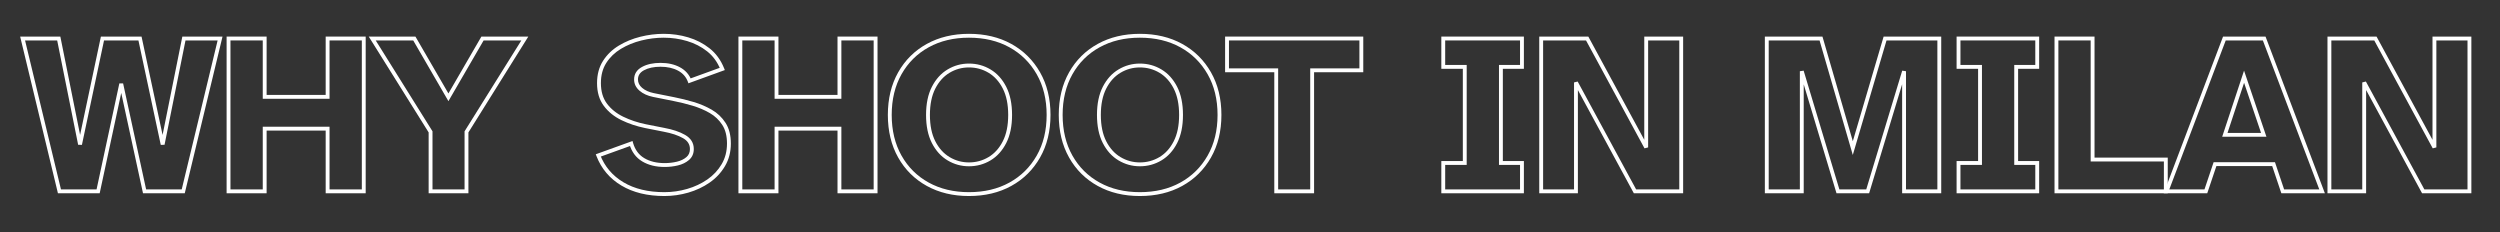
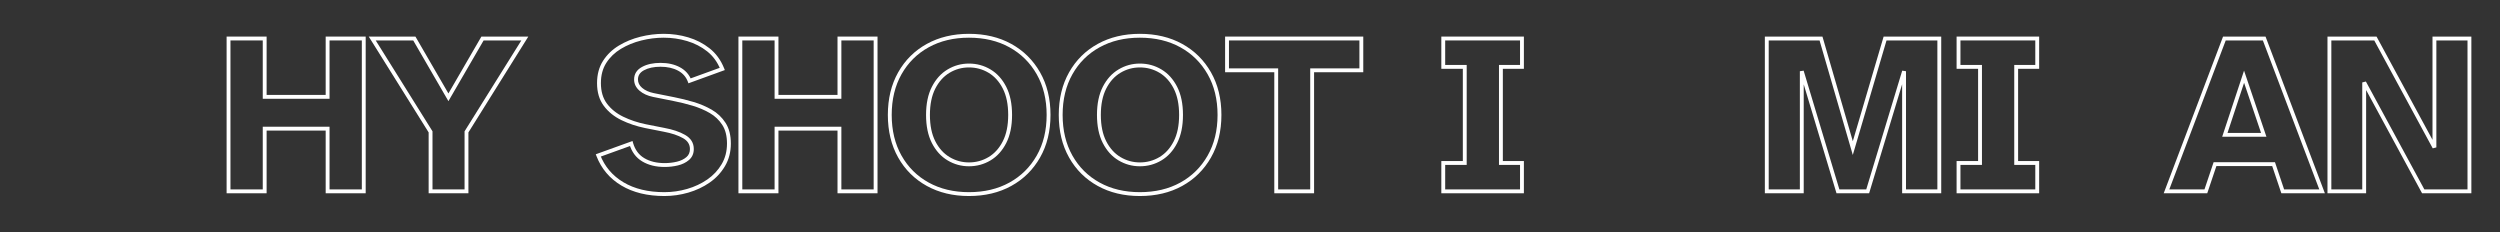
<svg xmlns="http://www.w3.org/2000/svg" width="4925" zoomAndPan="magnify" viewBox="0 0 3693.75 343.5" height="458" preserveAspectRatio="xMidYMid meet" version="1.0">
  <rect x="0" y="0" width="3693.75" height="343.5" fill="#333333" stroke="none" />
  <defs>
    <g />
  </defs>
  <g fill="#ffffff" fill-opacity="1">
    <g transform="translate(30.029, 282.713)">
      <g>
-         <path d="M 55.035 0.668 L -0.242 -228.676 L 59.129 -228.676 L 91.031 -69.863 L 88.234 -69.301 L 85.441 -69.891 L 119.051 -228.676 L 179.109 -228.676 L 213.062 -69.898 L 210.273 -69.301 L 207.477 -69.863 L 239.375 -228.676 L 298.746 -228.676 L 242.945 2.852 L 181.266 2.852 L 146.297 -158.281 L 149.082 -158.887 L 151.871 -158.289 L 117.246 2.852 L 55.562 2.852 Z M 60.582 -0.668 L 57.809 0 L 57.809 -2.852 L 114.941 -2.852 L 114.941 0 L 112.152 -0.598 L 146.293 -159.488 L 151.871 -159.492 L 186.352 -0.605 L 183.566 0 L 183.566 -2.852 L 240.695 -2.852 L 240.695 0 L 237.926 -0.668 L 292.352 -226.492 L 295.125 -225.824 L 295.125 -222.969 L 241.711 -222.969 L 241.711 -225.824 L 244.508 -225.262 L 213.07 -68.738 L 207.484 -68.707 L 174.016 -225.227 L 176.805 -225.824 L 176.805 -222.969 L 121.363 -222.969 L 121.363 -225.824 L 124.152 -225.23 L 91.023 -68.711 L 85.438 -68.738 L 53.996 -225.262 L 56.793 -225.824 L 56.793 -222.969 L 3.379 -222.969 L 3.379 -225.824 L 6.152 -226.492 Z M 60.582 -0.668 " />
-       </g>
+         </g>
    </g>
  </g>
  <g fill="#ffffff" fill-opacity="1">
    <g transform="translate(322.786, 282.713)">
      <g>
        <path d="M 12.023 0 L 12.023 -228.676 L 71.141 -228.676 L 71.141 -139.617 L 68.289 -139.617 L 68.289 -142.469 L 161.254 -142.469 L 161.254 -139.617 L 158.402 -139.617 L 158.402 -228.676 L 217.52 -228.676 L 217.52 2.852 L 158.402 2.852 L 158.402 -92.629 L 161.254 -92.629 L 161.254 -89.777 L 68.289 -89.777 L 68.289 -92.629 L 71.141 -92.629 L 71.141 2.852 L 12.023 2.852 Z M 17.727 0 L 14.875 0 L 14.875 -2.852 L 68.289 -2.852 L 68.289 0 L 65.434 0 L 65.434 -95.48 L 164.105 -95.48 L 164.105 0 L 161.254 0 L 161.254 -2.852 L 214.668 -2.852 L 214.668 0 L 211.812 0 L 211.812 -225.824 L 214.668 -225.824 L 214.668 -222.969 L 161.254 -222.969 L 161.254 -225.824 L 164.105 -225.824 L 164.105 -136.766 L 65.434 -136.766 L 65.434 -225.824 L 68.289 -225.824 L 68.289 -222.969 L 14.875 -222.969 L 14.875 -225.824 L 17.727 -225.824 Z M 17.727 0 " />
      </g>
    </g>
  </g>
  <g fill="#ffffff" fill-opacity="1">
    <g transform="translate(546.58, 282.713)">
      <g>
        <path d="M 86.734 0 L 86.734 -87.895 L 89.586 -87.895 L 87.168 -86.383 L -1.766 -228.676 L 67.227 -228.676 L 118.422 -140.371 L 115.953 -138.941 L 113.484 -140.371 L 164.68 -228.676 L 234.012 -228.676 L 145.078 -86.383 L 142.66 -87.895 L 145.512 -87.895 L 145.512 2.852 L 86.734 2.852 Z M 92.438 0 L 89.586 0 L 89.586 -2.852 L 142.66 -2.852 L 142.66 0 L 139.809 0 L 139.809 -88.715 L 226.445 -227.336 L 228.863 -225.824 L 228.863 -222.969 L 166.324 -222.969 L 166.324 -225.824 L 168.793 -224.391 L 115.953 -133.254 L 63.117 -224.391 L 65.582 -225.824 L 65.582 -222.969 L 3.379 -222.969 L 3.379 -225.824 L 5.801 -227.336 L 92.438 -88.715 Z M 92.438 0 " />
      </g>
    </g>
  </g>
  <g fill="#ffffff" fill-opacity="1">
    <g transform="translate(773.078, 282.713)">
      <g />
    </g>
  </g>
  <g fill="#ffffff" fill-opacity="1">
    <g transform="translate(875.51, 282.713)">
      <g>
        <path d="M 106.148 6.91 C 81.059 6.91 59.895 1.762 42.652 -8.539 C 25.301 -18.902 13.016 -33.406 5.793 -52.043 L 4.738 -54.766 L 59.02 -74.367 L 59.871 -71.453 C 62.816 -61.352 68.309 -53.902 76.344 -49.102 C 84.57 -44.188 94.617 -41.73 106.488 -41.73 C 112.797 -41.73 118.887 -42.434 124.75 -43.848 C 130.391 -45.203 135.062 -47.48 138.77 -50.672 C 142.168 -53.598 143.863 -57.555 143.863 -62.539 C 143.863 -69.328 140.512 -74.645 133.805 -78.492 C 126.422 -82.723 116.805 -85.938 104.953 -88.133 L 77.539 -93.547 C 65.125 -96.078 53.57 -99.93 42.875 -105.105 C 31.977 -110.375 23.234 -117.426 16.645 -126.25 C 9.957 -135.207 6.613 -146.422 6.613 -159.902 C 6.613 -172.629 9.582 -183.621 15.516 -192.879 C 21.391 -202.043 29.191 -209.555 38.926 -215.418 C 48.523 -221.199 59.094 -225.535 70.637 -228.422 C 82.133 -231.293 93.633 -232.73 105.137 -232.73 C 117.582 -232.73 129.629 -231.004 141.273 -227.543 C 153.004 -224.059 163.52 -218.652 172.82 -211.328 C 182.234 -203.918 189.402 -194.117 194.324 -181.93 L 195.43 -179.191 L 141.676 -159.641 L 140.672 -162.262 C 137.996 -169.266 133.191 -174.625 126.266 -178.348 C 119.137 -182.18 110.516 -184.094 100.402 -184.094 C 90.516 -184.094 82.348 -182.348 75.898 -178.859 C 70.023 -175.68 67.082 -171.164 67.082 -165.309 C 67.082 -160.551 69.117 -156.426 73.188 -152.941 C 77.547 -149.203 83.316 -146.594 90.5 -145.117 L 120.906 -139.035 C 130.23 -137.215 139.668 -134.883 149.223 -132.043 C 158.902 -129.16 167.84 -125.352 176.035 -120.621 C 184.43 -115.773 191.234 -109.324 196.441 -101.277 C 201.703 -93.141 204.336 -82.934 204.336 -70.652 C 204.336 -58.191 201.441 -47.059 195.656 -37.258 C 189.922 -27.543 182.32 -19.414 172.848 -12.867 C 163.465 -6.379 152.992 -1.461 141.426 1.895 C 129.898 5.238 118.141 6.91 106.148 6.91 Z M 106.148 1.203 C 117.598 1.203 128.828 -0.391 139.836 -3.586 C 150.809 -6.766 160.73 -11.426 169.605 -17.559 C 178.387 -23.633 185.434 -31.164 190.742 -40.156 C 196 -49.062 198.629 -59.23 198.629 -70.652 C 198.629 -81.812 196.305 -90.988 191.652 -98.176 C 186.941 -105.457 180.785 -111.289 173.18 -115.68 C 165.375 -120.188 156.844 -123.82 147.594 -126.574 C 138.215 -129.363 128.949 -131.652 119.789 -133.441 L 89.348 -139.527 C 81.203 -141.207 74.578 -144.23 69.473 -148.609 C 64.078 -153.234 61.379 -158.801 61.379 -165.309 C 61.379 -173.43 65.312 -179.617 73.184 -183.875 C 80.48 -187.824 89.555 -189.797 100.402 -189.797 C 111.473 -189.797 120.996 -187.656 128.969 -183.375 C 137.141 -178.98 142.816 -172.625 146 -164.301 L 143.336 -163.281 L 142.363 -165.961 L 190.703 -183.543 L 191.68 -180.859 L 189.035 -179.793 C 184.492 -191.043 177.91 -200.062 169.293 -206.848 C 160.562 -213.723 150.684 -218.797 139.652 -222.074 C 128.535 -225.375 117.031 -227.027 105.137 -227.027 C 94.102 -227.027 83.062 -225.648 72.023 -222.887 C 61.031 -220.137 50.98 -216.02 41.871 -210.531 C 32.898 -205.129 25.715 -198.219 20.32 -189.801 C 14.984 -181.48 12.316 -171.516 12.316 -159.902 C 12.316 -147.688 15.285 -137.605 21.219 -129.66 C 27.25 -121.582 35.297 -115.109 45.359 -110.238 C 55.625 -105.273 66.719 -101.574 78.645 -99.145 L 105.992 -93.742 C 118.48 -91.43 128.699 -87.996 136.641 -83.438 C 145.262 -78.496 149.57 -71.531 149.57 -62.539 C 149.57 -55.809 147.211 -50.41 142.492 -46.352 C 138.09 -42.555 132.621 -39.875 126.086 -38.301 C 119.781 -36.781 113.25 -36.023 106.488 -36.023 C 93.566 -36.023 82.543 -38.75 73.418 -44.203 C 64.098 -49.77 57.758 -58.32 54.395 -69.855 L 57.133 -70.652 L 58.102 -67.973 L 9.422 -50.391 L 8.453 -53.074 L 11.109 -54.105 C 17.859 -36.688 29.352 -23.129 45.578 -13.438 C 61.918 -3.676 82.109 1.203 106.148 1.203 Z M 106.148 1.203 " />
      </g>
    </g>
  </g>
  <g fill="#ffffff" fill-opacity="1">
    <g transform="translate(1079.02, 282.713)">
      <g>
        <path d="M 12.023 0 L 12.023 -228.676 L 71.141 -228.676 L 71.141 -139.617 L 68.289 -139.617 L 68.289 -142.469 L 161.254 -142.469 L 161.254 -139.617 L 158.402 -139.617 L 158.402 -228.676 L 217.52 -228.676 L 217.52 2.852 L 158.402 2.852 L 158.402 -92.629 L 161.254 -92.629 L 161.254 -89.777 L 68.289 -89.777 L 68.289 -92.629 L 71.141 -92.629 L 71.141 2.852 L 12.023 2.852 Z M 17.727 0 L 14.875 0 L 14.875 -2.852 L 68.289 -2.852 L 68.289 0 L 65.434 0 L 65.434 -95.48 L 164.105 -95.48 L 164.105 0 L 161.254 0 L 161.254 -2.852 L 214.668 -2.852 L 214.668 0 L 211.812 0 L 211.812 -225.824 L 214.668 -225.824 L 214.668 -222.969 L 161.254 -222.969 L 161.254 -225.824 L 164.105 -225.824 L 164.105 -136.766 L 65.434 -136.766 L 65.434 -225.824 L 68.289 -225.824 L 68.289 -222.969 L 14.875 -222.969 L 14.875 -225.824 L 17.727 -225.824 Z M 17.727 0 " />
      </g>
    </g>
  </g>
  <g fill="#ffffff" fill-opacity="1">
    <g transform="translate(1302.814, 282.713)">
      <g>
        <path d="M 128.801 6.91 C 105.324 6.91 84.582 1.945 66.574 -7.98 C 48.52 -17.934 34.402 -31.934 24.223 -49.984 C 14.059 -67.996 8.98 -88.973 8.98 -112.91 C 8.98 -136.848 14.059 -157.824 24.223 -175.84 C 34.402 -193.887 48.52 -207.891 66.574 -217.84 C 84.582 -227.77 105.324 -232.73 128.801 -232.73 C 152.504 -232.73 173.359 -227.77 191.367 -217.84 C 209.414 -207.891 223.586 -193.895 233.879 -175.852 C 244.156 -157.836 249.297 -136.855 249.297 -112.91 C 249.297 -88.969 244.156 -67.988 233.879 -49.973 C 223.586 -31.926 209.414 -17.93 191.367 -7.98 C 173.359 1.945 152.504 6.91 128.801 6.91 Z M 128.801 1.203 C 151.523 1.203 171.461 -3.523 188.613 -12.977 C 205.723 -22.41 219.16 -35.684 228.922 -52.797 C 238.703 -69.938 243.594 -89.977 243.594 -112.91 C 243.594 -135.848 238.703 -155.883 228.922 -173.023 C 219.16 -190.141 205.723 -203.414 188.613 -212.844 C 171.461 -222.301 151.523 -227.027 128.801 -227.027 C 106.301 -227.027 86.477 -222.301 69.328 -212.844 C 52.219 -203.414 38.844 -190.145 29.191 -173.035 C 19.52 -155.891 14.684 -135.852 14.684 -112.91 C 14.684 -89.973 19.52 -69.93 29.191 -52.785 C 38.844 -35.676 52.219 -22.406 69.328 -12.977 C 86.477 -3.523 106.301 1.203 128.801 1.203 Z M 128.801 -42.742 C 139.32 -42.742 148.973 -45.371 157.762 -50.621 C 166.531 -55.863 173.555 -63.648 178.828 -73.98 C 184.141 -84.391 186.797 -97.367 186.797 -112.91 C 186.797 -128.457 184.141 -141.434 178.828 -151.844 C 173.555 -162.176 166.531 -169.961 157.762 -175.199 C 148.973 -180.453 139.32 -183.078 128.801 -183.078 C 118.508 -183.078 108.965 -180.453 100.176 -175.199 C 91.406 -169.961 84.383 -162.176 79.109 -151.844 C 73.797 -141.434 71.141 -128.457 71.141 -112.91 C 71.141 -97.367 73.797 -84.391 79.109 -73.98 C 84.383 -63.648 91.406 -55.863 100.176 -50.621 C 108.965 -45.371 118.508 -42.742 128.801 -42.742 Z M 128.801 -37.039 C 117.457 -37.039 106.941 -39.934 97.25 -45.727 C 87.539 -51.527 79.801 -60.082 74.031 -71.387 C 68.301 -82.609 65.434 -96.453 65.434 -112.91 C 65.434 -129.371 68.301 -143.211 74.031 -154.438 C 79.801 -165.742 87.539 -174.297 97.25 -180.098 C 106.941 -185.891 117.457 -188.785 128.801 -188.785 C 140.367 -188.785 150.996 -185.891 160.688 -180.098 C 170.398 -174.297 178.137 -165.742 183.91 -154.438 C 189.637 -143.211 192.504 -129.371 192.504 -112.91 C 192.504 -96.453 189.637 -82.609 183.91 -71.387 C 178.137 -60.082 170.398 -51.527 160.688 -45.727 C 150.996 -39.934 140.367 -37.039 128.801 -37.039 Z M 128.801 -37.039 " />
      </g>
    </g>
  </g>
  <g fill="#ffffff" fill-opacity="1">
    <g transform="translate(1555.343, 282.713)">
      <g>
        <path d="M 128.801 6.91 C 105.324 6.91 84.582 1.945 66.574 -7.98 C 48.52 -17.934 34.402 -31.934 24.223 -49.984 C 14.059 -67.996 8.98 -88.973 8.98 -112.91 C 8.98 -136.848 14.059 -157.824 24.223 -175.84 C 34.402 -193.887 48.52 -207.891 66.574 -217.84 C 84.582 -227.77 105.324 -232.73 128.801 -232.73 C 152.504 -232.73 173.359 -227.77 191.367 -217.84 C 209.414 -207.891 223.586 -193.895 233.879 -175.852 C 244.156 -157.836 249.297 -136.855 249.297 -112.91 C 249.297 -88.969 244.156 -67.988 233.879 -49.973 C 223.586 -31.926 209.414 -17.93 191.367 -7.98 C 173.359 1.945 152.504 6.91 128.801 6.91 Z M 128.801 1.203 C 151.523 1.203 171.461 -3.523 188.613 -12.977 C 205.723 -22.41 219.16 -35.684 228.922 -52.797 C 238.703 -69.938 243.594 -89.977 243.594 -112.91 C 243.594 -135.848 238.703 -155.883 228.922 -173.023 C 219.16 -190.141 205.723 -203.414 188.613 -212.844 C 171.461 -222.301 151.523 -227.027 128.801 -227.027 C 106.301 -227.027 86.477 -222.301 69.328 -212.844 C 52.219 -203.414 38.844 -190.145 29.191 -173.035 C 19.52 -155.891 14.684 -135.852 14.684 -112.91 C 14.684 -89.973 19.52 -69.93 29.191 -52.785 C 38.844 -35.676 52.219 -22.406 69.328 -12.977 C 86.477 -3.523 106.301 1.203 128.801 1.203 Z M 128.801 -42.742 C 139.32 -42.742 148.973 -45.371 157.762 -50.621 C 166.531 -55.863 173.555 -63.648 178.828 -73.98 C 184.141 -84.391 186.797 -97.367 186.797 -112.91 C 186.797 -128.457 184.141 -141.434 178.828 -151.844 C 173.555 -162.176 166.531 -169.961 157.762 -175.199 C 148.973 -180.453 139.32 -183.078 128.801 -183.078 C 118.508 -183.078 108.965 -180.453 100.176 -175.199 C 91.406 -169.961 84.383 -162.176 79.109 -151.844 C 73.797 -141.434 71.141 -128.457 71.141 -112.91 C 71.141 -97.367 73.797 -84.391 79.109 -73.98 C 84.383 -63.648 91.406 -55.863 100.176 -50.621 C 108.965 -45.371 118.508 -42.742 128.801 -42.742 Z M 128.801 -37.039 C 117.457 -37.039 106.941 -39.934 97.25 -45.727 C 87.539 -51.527 79.801 -60.082 74.031 -71.387 C 68.301 -82.609 65.434 -96.453 65.434 -112.91 C 65.434 -129.371 68.301 -143.211 74.031 -154.438 C 79.801 -165.742 87.539 -174.297 97.25 -180.098 C 106.941 -185.891 117.457 -188.785 128.801 -188.785 C 140.367 -188.785 150.996 -185.891 160.688 -180.098 C 170.398 -174.297 178.137 -165.742 183.91 -154.438 C 189.637 -143.211 192.504 -129.371 192.504 -112.91 C 192.504 -96.453 189.637 -82.609 183.91 -71.387 C 178.137 -60.082 170.398 -51.527 160.688 -45.727 C 150.996 -39.934 140.367 -37.039 128.801 -37.039 Z M 128.801 -37.039 " />
      </g>
    </g>
  </g>
  <g fill="#ffffff" fill-opacity="1">
    <g transform="translate(1807.871, 282.713)">
      <g>
        <path d="M 74.902 0 L 74.902 -178.832 L 77.754 -178.832 L 77.754 -175.98 L 2.219 -175.98 L 2.219 -228.676 L 206.363 -228.676 L 206.363 -175.98 L 130.828 -175.98 L 130.828 -178.832 L 133.68 -178.832 L 133.68 2.852 L 74.902 2.852 Z M 80.605 0 L 77.754 0 L 77.754 -2.852 L 130.828 -2.852 L 130.828 0 L 127.977 0 L 127.977 -181.684 L 203.512 -181.684 L 203.512 -178.832 L 200.66 -178.832 L 200.66 -225.824 L 203.512 -225.824 L 203.512 -222.969 L 5.07 -222.969 L 5.07 -225.824 L 7.922 -225.824 L 7.922 -178.832 L 5.07 -178.832 L 5.07 -181.684 L 80.605 -181.684 Z M 80.605 0 " />
      </g>
    </g>
  </g>
  <g fill="#ffffff" fill-opacity="1">
    <g transform="translate(2010.706, 282.713)">
      <g />
    </g>
  </g>
  <g fill="#ffffff" fill-opacity="1">
    <g transform="translate(2113.137, 282.713)">
      <g>
        <path d="M 16.418 0 L 16.418 -44.773 L 51.047 -44.773 L 51.047 -41.918 L 48.195 -41.918 L 48.195 -183.902 L 51.047 -183.902 L 51.047 -181.051 L 16.418 -181.051 L 16.418 -228.676 L 138.414 -228.676 L 138.414 -181.051 L 104.461 -181.051 L 104.461 -183.902 L 107.312 -183.902 L 107.312 -41.918 L 104.461 -41.918 L 104.461 -44.773 L 138.414 -44.773 L 138.414 2.852 L 16.418 2.852 Z M 22.121 0 L 19.27 0 L 19.27 -2.852 L 135.562 -2.852 L 135.562 0 L 132.707 0 L 132.707 -41.918 L 135.562 -41.918 L 135.562 -39.066 L 101.609 -39.066 L 101.609 -186.758 L 135.562 -186.758 L 135.562 -183.902 L 132.707 -183.902 L 132.707 -225.824 L 135.562 -225.824 L 135.562 -222.969 L 19.27 -222.969 L 19.27 -225.824 L 22.121 -225.824 L 22.121 -183.902 L 19.27 -183.902 L 19.27 -186.758 L 53.898 -186.758 L 53.898 -39.066 L 19.27 -39.066 L 19.27 -41.918 L 22.121 -41.918 Z M 22.121 0 " />
      </g>
    </g>
  </g>
  <g fill="#ffffff" fill-opacity="1">
    <g transform="translate(2262.22, 282.713)">
      <g>
-         <path d="M 12.023 0 L 12.023 -228.676 L 84.523 -228.676 L 172.551 -66.266 L 170.043 -64.906 L 167.191 -64.906 L 167.191 -228.676 L 224.617 -228.676 L 224.617 2.852 L 151.781 2.852 L 63.75 -159.555 L 66.258 -160.914 L 69.113 -160.914 L 69.113 2.852 L 12.023 2.852 Z M 17.727 0 L 14.875 0 L 14.875 -2.852 L 66.258 -2.852 L 66.258 0 L 63.406 0 L 63.406 -160.914 L 68.766 -162.273 L 155.984 -1.359 L 153.477 0 L 153.477 -2.852 L 221.766 -2.852 L 221.766 0 L 218.914 0 L 218.914 -225.824 L 221.766 -225.824 L 221.766 -222.969 L 170.043 -222.969 L 170.043 -225.824 L 172.895 -225.824 L 172.895 -64.906 L 167.535 -63.547 L 80.316 -224.465 L 82.824 -225.824 L 82.824 -222.969 L 14.875 -222.969 L 14.875 -225.824 L 17.727 -225.824 Z M 17.727 0 " />
-       </g>
+         </g>
    </g>
  </g>
  <g fill="#ffffff" fill-opacity="1">
    <g transform="translate(2493.113, 282.713)">
      <g />
    </g>
  </g>
  <g fill="#ffffff" fill-opacity="1">
    <g transform="translate(2595.545, 282.713)">
      <g>
        <path d="M 12.023 0 L 12.023 -228.676 L 97.137 -228.676 L 144.723 -64.688 L 141.984 -63.895 L 139.246 -64.699 L 187.516 -228.676 L 272.621 -228.676 L 272.621 2.852 L 214.855 2.852 L 214.855 -177.48 L 217.711 -177.48 L 220.438 -176.652 L 166.074 2.852 L 117.891 2.852 L 63.867 -176.66 L 66.598 -177.48 L 69.449 -177.48 L 69.449 2.852 L 12.023 2.852 Z M 17.727 0 L 14.875 0 L 14.875 -2.852 L 66.598 -2.852 L 66.598 0 L 63.746 0 L 63.746 -177.48 L 69.328 -178.301 L 122.742 -0.82 L 120.012 0 L 120.012 -2.852 L 163.957 -2.852 L 163.957 0 L 161.227 -0.828 L 214.98 -178.309 L 220.562 -177.48 L 220.562 0 L 217.711 0 L 217.711 -2.852 L 269.77 -2.852 L 269.77 0 L 266.918 0 L 266.918 -225.824 L 269.77 -225.824 L 269.77 -222.969 L 189.652 -222.969 L 189.652 -225.824 L 192.387 -225.016 L 141.965 -53.727 L 92.254 -225.027 L 94.996 -225.824 L 94.996 -222.969 L 14.875 -222.969 L 14.875 -225.824 L 17.727 -225.824 Z M 17.727 0 " />
      </g>
    </g>
  </g>
  <g fill="#ffffff" fill-opacity="1">
    <g transform="translate(2874.442, 282.713)">
      <g>
        <path d="M 16.418 0 L 16.418 -44.773 L 51.047 -44.773 L 51.047 -41.918 L 48.195 -41.918 L 48.195 -183.902 L 51.047 -183.902 L 51.047 -181.051 L 16.418 -181.051 L 16.418 -228.676 L 138.414 -228.676 L 138.414 -181.051 L 104.461 -181.051 L 104.461 -183.902 L 107.312 -183.902 L 107.312 -41.918 L 104.461 -41.918 L 104.461 -44.773 L 138.414 -44.773 L 138.414 2.852 L 16.418 2.852 Z M 22.121 0 L 19.27 0 L 19.27 -2.852 L 135.562 -2.852 L 135.562 0 L 132.707 0 L 132.707 -41.918 L 135.562 -41.918 L 135.562 -39.066 L 101.609 -39.066 L 101.609 -186.758 L 135.562 -186.758 L 135.562 -183.902 L 132.707 -183.902 L 132.707 -225.824 L 135.562 -225.824 L 135.562 -222.969 L 19.27 -222.969 L 19.27 -225.824 L 22.121 -225.824 L 22.121 -183.902 L 19.27 -183.902 L 19.27 -186.758 L 53.898 -186.758 L 53.898 -39.066 L 19.27 -39.066 L 19.27 -41.918 L 22.121 -41.918 Z M 22.121 0 " />
      </g>
    </g>
  </g>
  <g fill="#ffffff" fill-opacity="1">
    <g transform="translate(3023.525, 282.713)">
      <g>
-         <path d="M 12.023 0 L 12.023 -228.676 L 71.141 -228.676 L 71.141 -46.988 L 68.289 -46.988 L 68.289 -49.844 L 179.32 -49.844 L 179.32 2.852 L 12.023 2.852 Z M 17.727 0 L 14.875 0 L 14.875 -2.852 L 176.465 -2.852 L 176.465 0 L 173.613 0 L 173.613 -46.988 L 176.465 -46.988 L 176.465 -44.137 L 65.434 -44.137 L 65.434 -225.824 L 68.289 -225.824 L 68.289 -222.969 L 14.875 -222.969 L 14.875 -225.824 L 17.727 -225.824 Z M 17.727 0 " />
-       </g>
+         </g>
    </g>
  </g>
  <g fill="#ffffff" fill-opacity="1">
    <g transform="translate(3199.315, 282.713)">
      <g>
        <path d="M -0.977 -1.012 L 85.25 -228.676 L 148.012 -228.676 L 235.699 2.852 L 171.375 2.852 L 157.199 -39.32 L 159.902 -40.23 L 159.902 -37.375 L 73.359 -37.375 L 73.359 -40.23 L 76.062 -39.32 L 61.887 2.852 L -2.441 2.852 Z M 4.359 1.012 L 1.691 0 L 1.691 -2.852 L 59.836 -2.852 L 59.836 0 L 57.133 -0.91 L 71.309 -43.082 L 161.953 -43.082 L 176.129 -0.91 L 173.422 0 L 173.422 -2.852 L 231.57 -2.852 L 231.57 0 L 228.902 1.012 L 143.375 -224.812 L 146.043 -225.824 L 146.043 -222.969 L 87.219 -222.969 L 87.219 -225.824 L 89.887 -224.812 Z M 87.895 -86.352 L 145.363 -86.352 L 145.363 -83.5 L 142.664 -82.586 L 113.59 -168.453 L 116.293 -169.367 L 119 -168.473 L 90.602 -82.605 L 87.895 -83.5 Z M 83.949 -80.648 L 116.262 -178.355 L 149.344 -80.648 Z M 83.949 -80.648 " />
      </g>
    </g>
  </g>
  <g fill="#ffffff" fill-opacity="1">
    <g transform="translate(3426.827, 282.713)">
      <g>
-         <path d="M 12.023 0 L 12.023 -228.676 L 84.523 -228.676 L 172.551 -66.266 L 170.043 -64.906 L 167.191 -64.906 L 167.191 -228.676 L 224.617 -228.676 L 224.617 2.852 L 151.781 2.852 L 63.75 -159.555 L 66.258 -160.914 L 69.113 -160.914 L 69.113 2.852 L 12.023 2.852 Z M 17.727 0 L 14.875 0 L 14.875 -2.852 L 66.258 -2.852 L 66.258 0 L 63.406 0 L 63.406 -160.914 L 68.766 -162.273 L 155.984 -1.359 L 153.477 0 L 153.477 -2.852 L 221.766 -2.852 L 221.766 0 L 218.914 0 L 218.914 -225.824 L 221.766 -225.824 L 221.766 -222.969 L 170.043 -222.969 L 170.043 -225.824 L 172.895 -225.824 L 172.895 -64.906 L 167.535 -63.547 L 80.316 -224.465 L 82.824 -225.824 L 82.824 -222.969 L 14.875 -222.969 L 14.875 -225.824 L 17.727 -225.824 Z M 17.727 0 " />
+         <path d="M 12.023 0 L 12.023 -228.676 L 84.523 -228.676 L 172.551 -66.266 L 170.043 -64.906 L 167.191 -64.906 L 167.191 -228.676 L 224.617 -228.676 L 224.617 2.852 L 151.781 2.852 L 63.75 -159.555 L 66.258 -160.914 L 69.113 -160.914 L 69.113 2.852 L 12.023 2.852 Z M 17.727 0 L 14.875 -2.852 L 66.258 -2.852 L 66.258 0 L 63.406 0 L 63.406 -160.914 L 68.766 -162.273 L 155.984 -1.359 L 153.477 0 L 153.477 -2.852 L 221.766 -2.852 L 221.766 0 L 218.914 0 L 218.914 -225.824 L 221.766 -225.824 L 221.766 -222.969 L 170.043 -222.969 L 170.043 -225.824 L 172.895 -225.824 L 172.895 -64.906 L 167.535 -63.547 L 80.316 -224.465 L 82.824 -225.824 L 82.824 -222.969 L 14.875 -222.969 L 14.875 -225.824 L 17.727 -225.824 Z M 17.727 0 " />
      </g>
    </g>
  </g>
</svg>